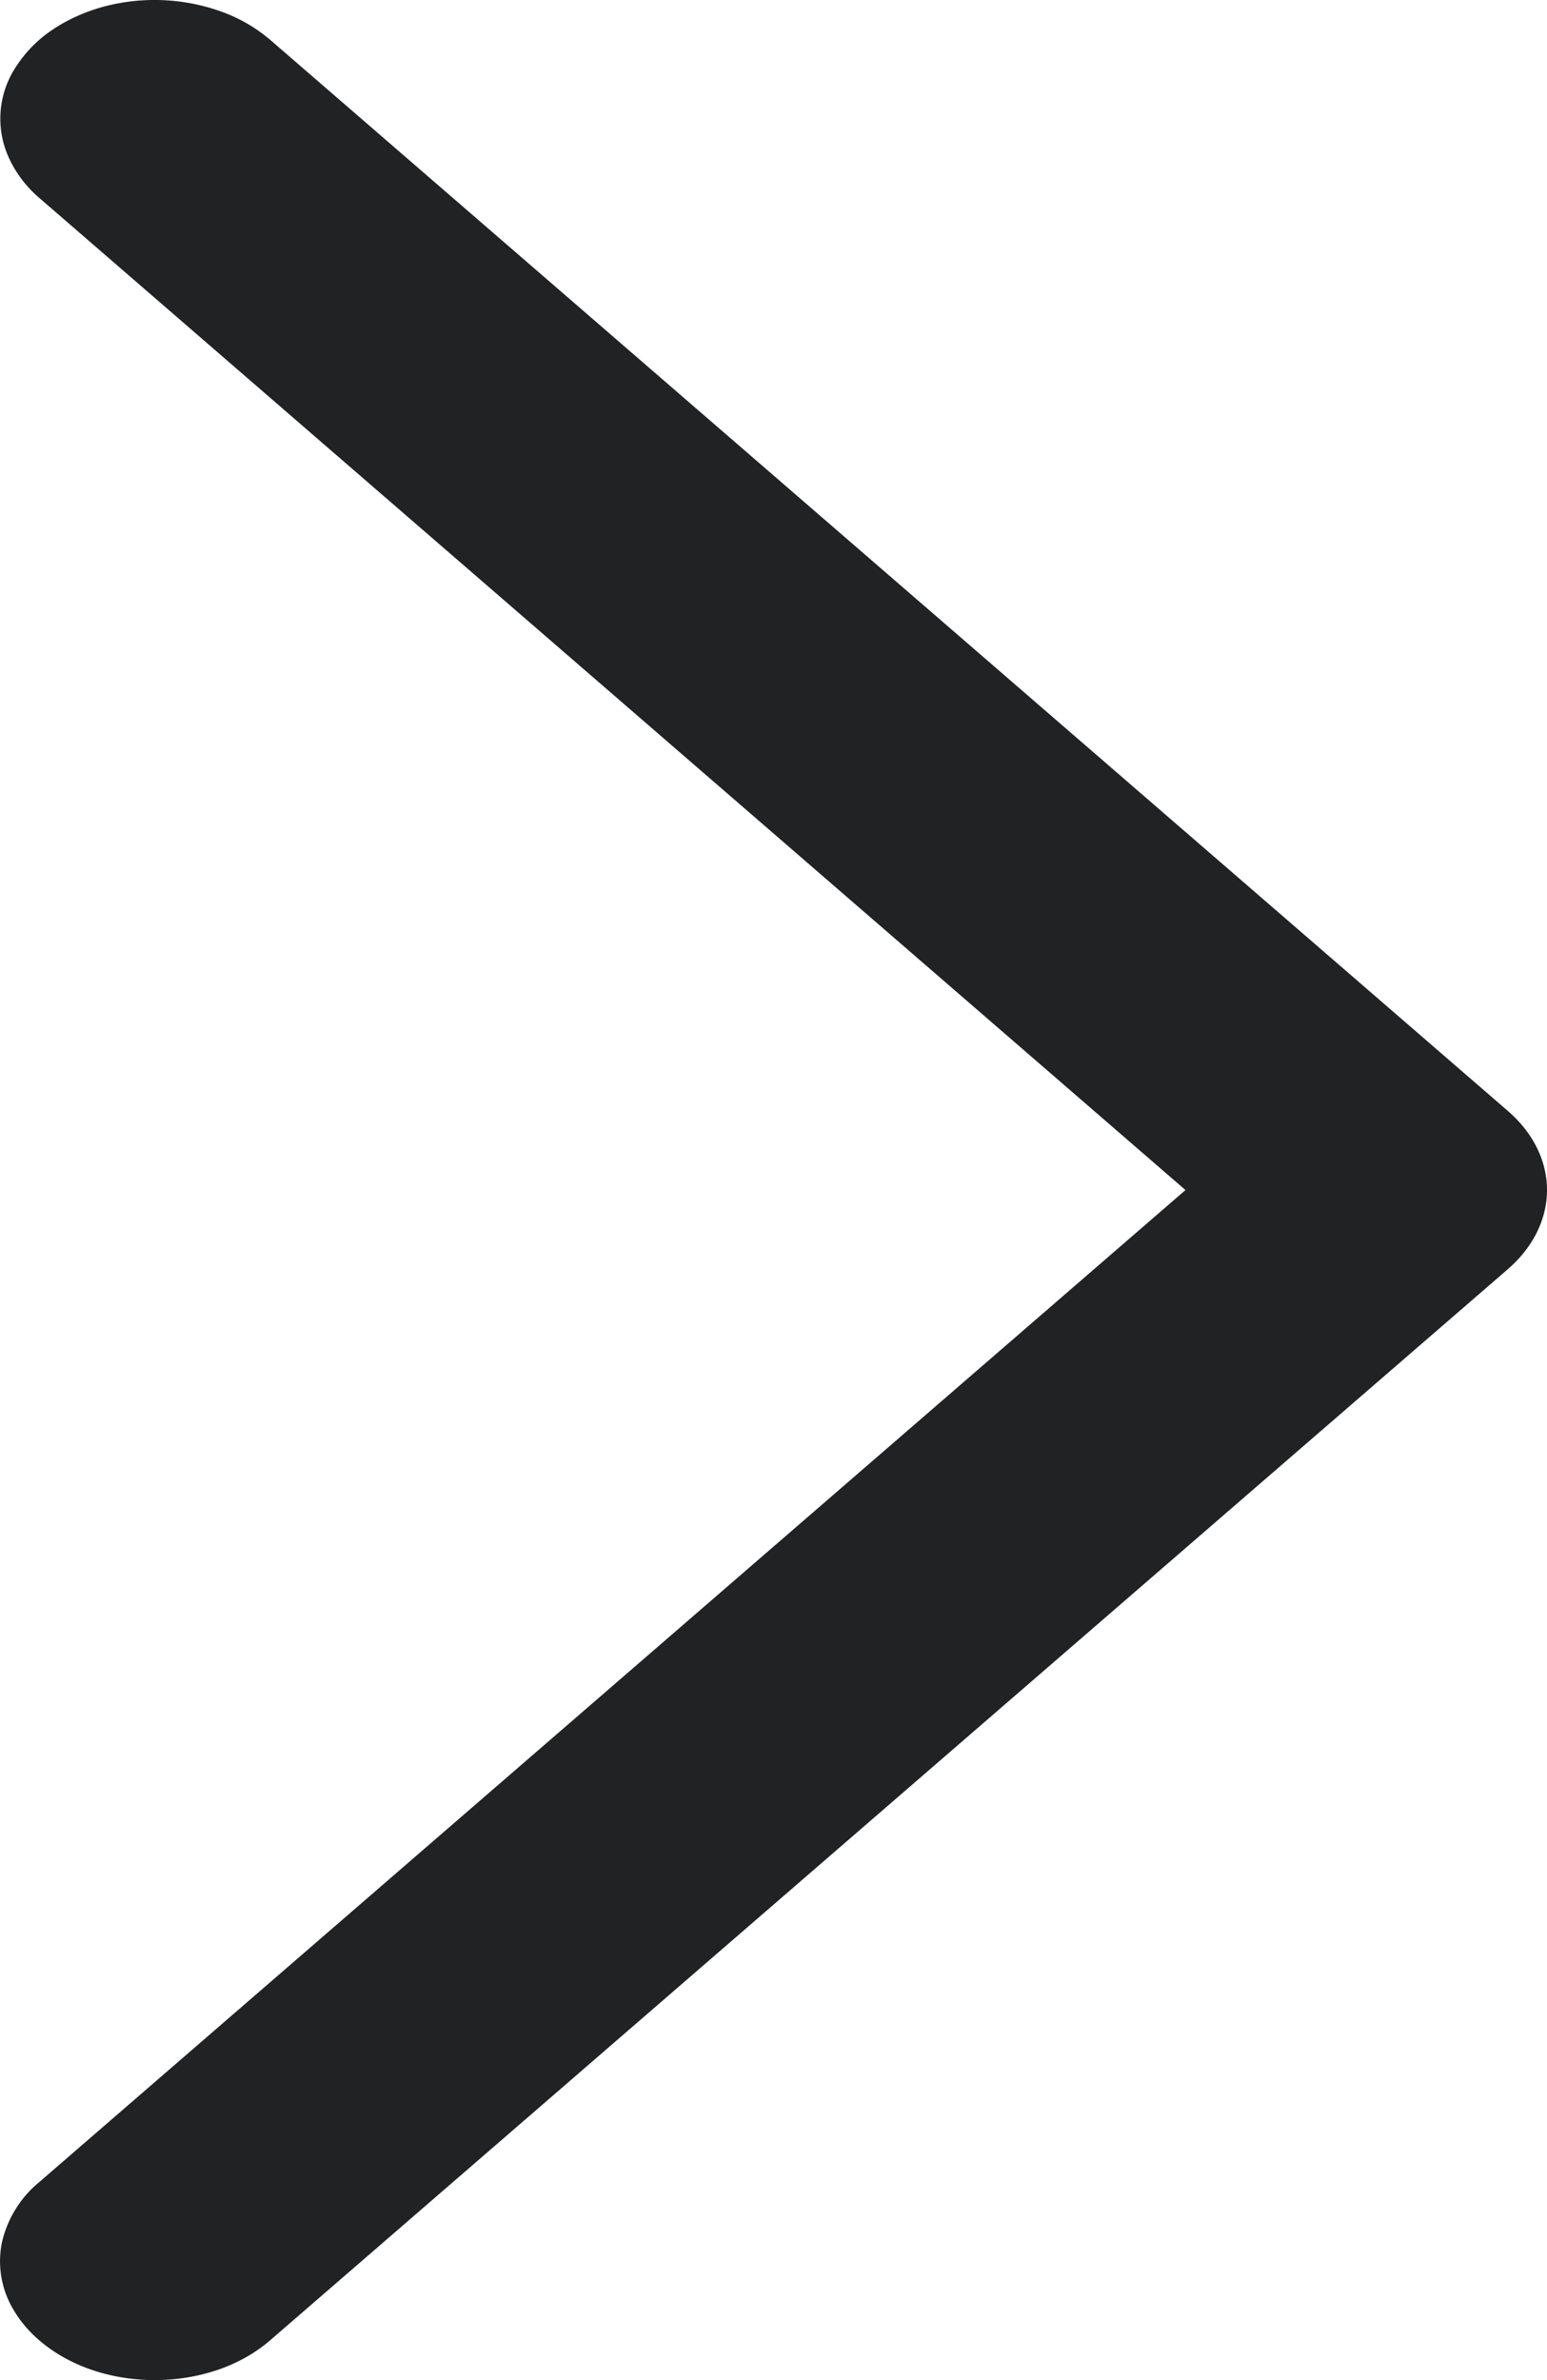
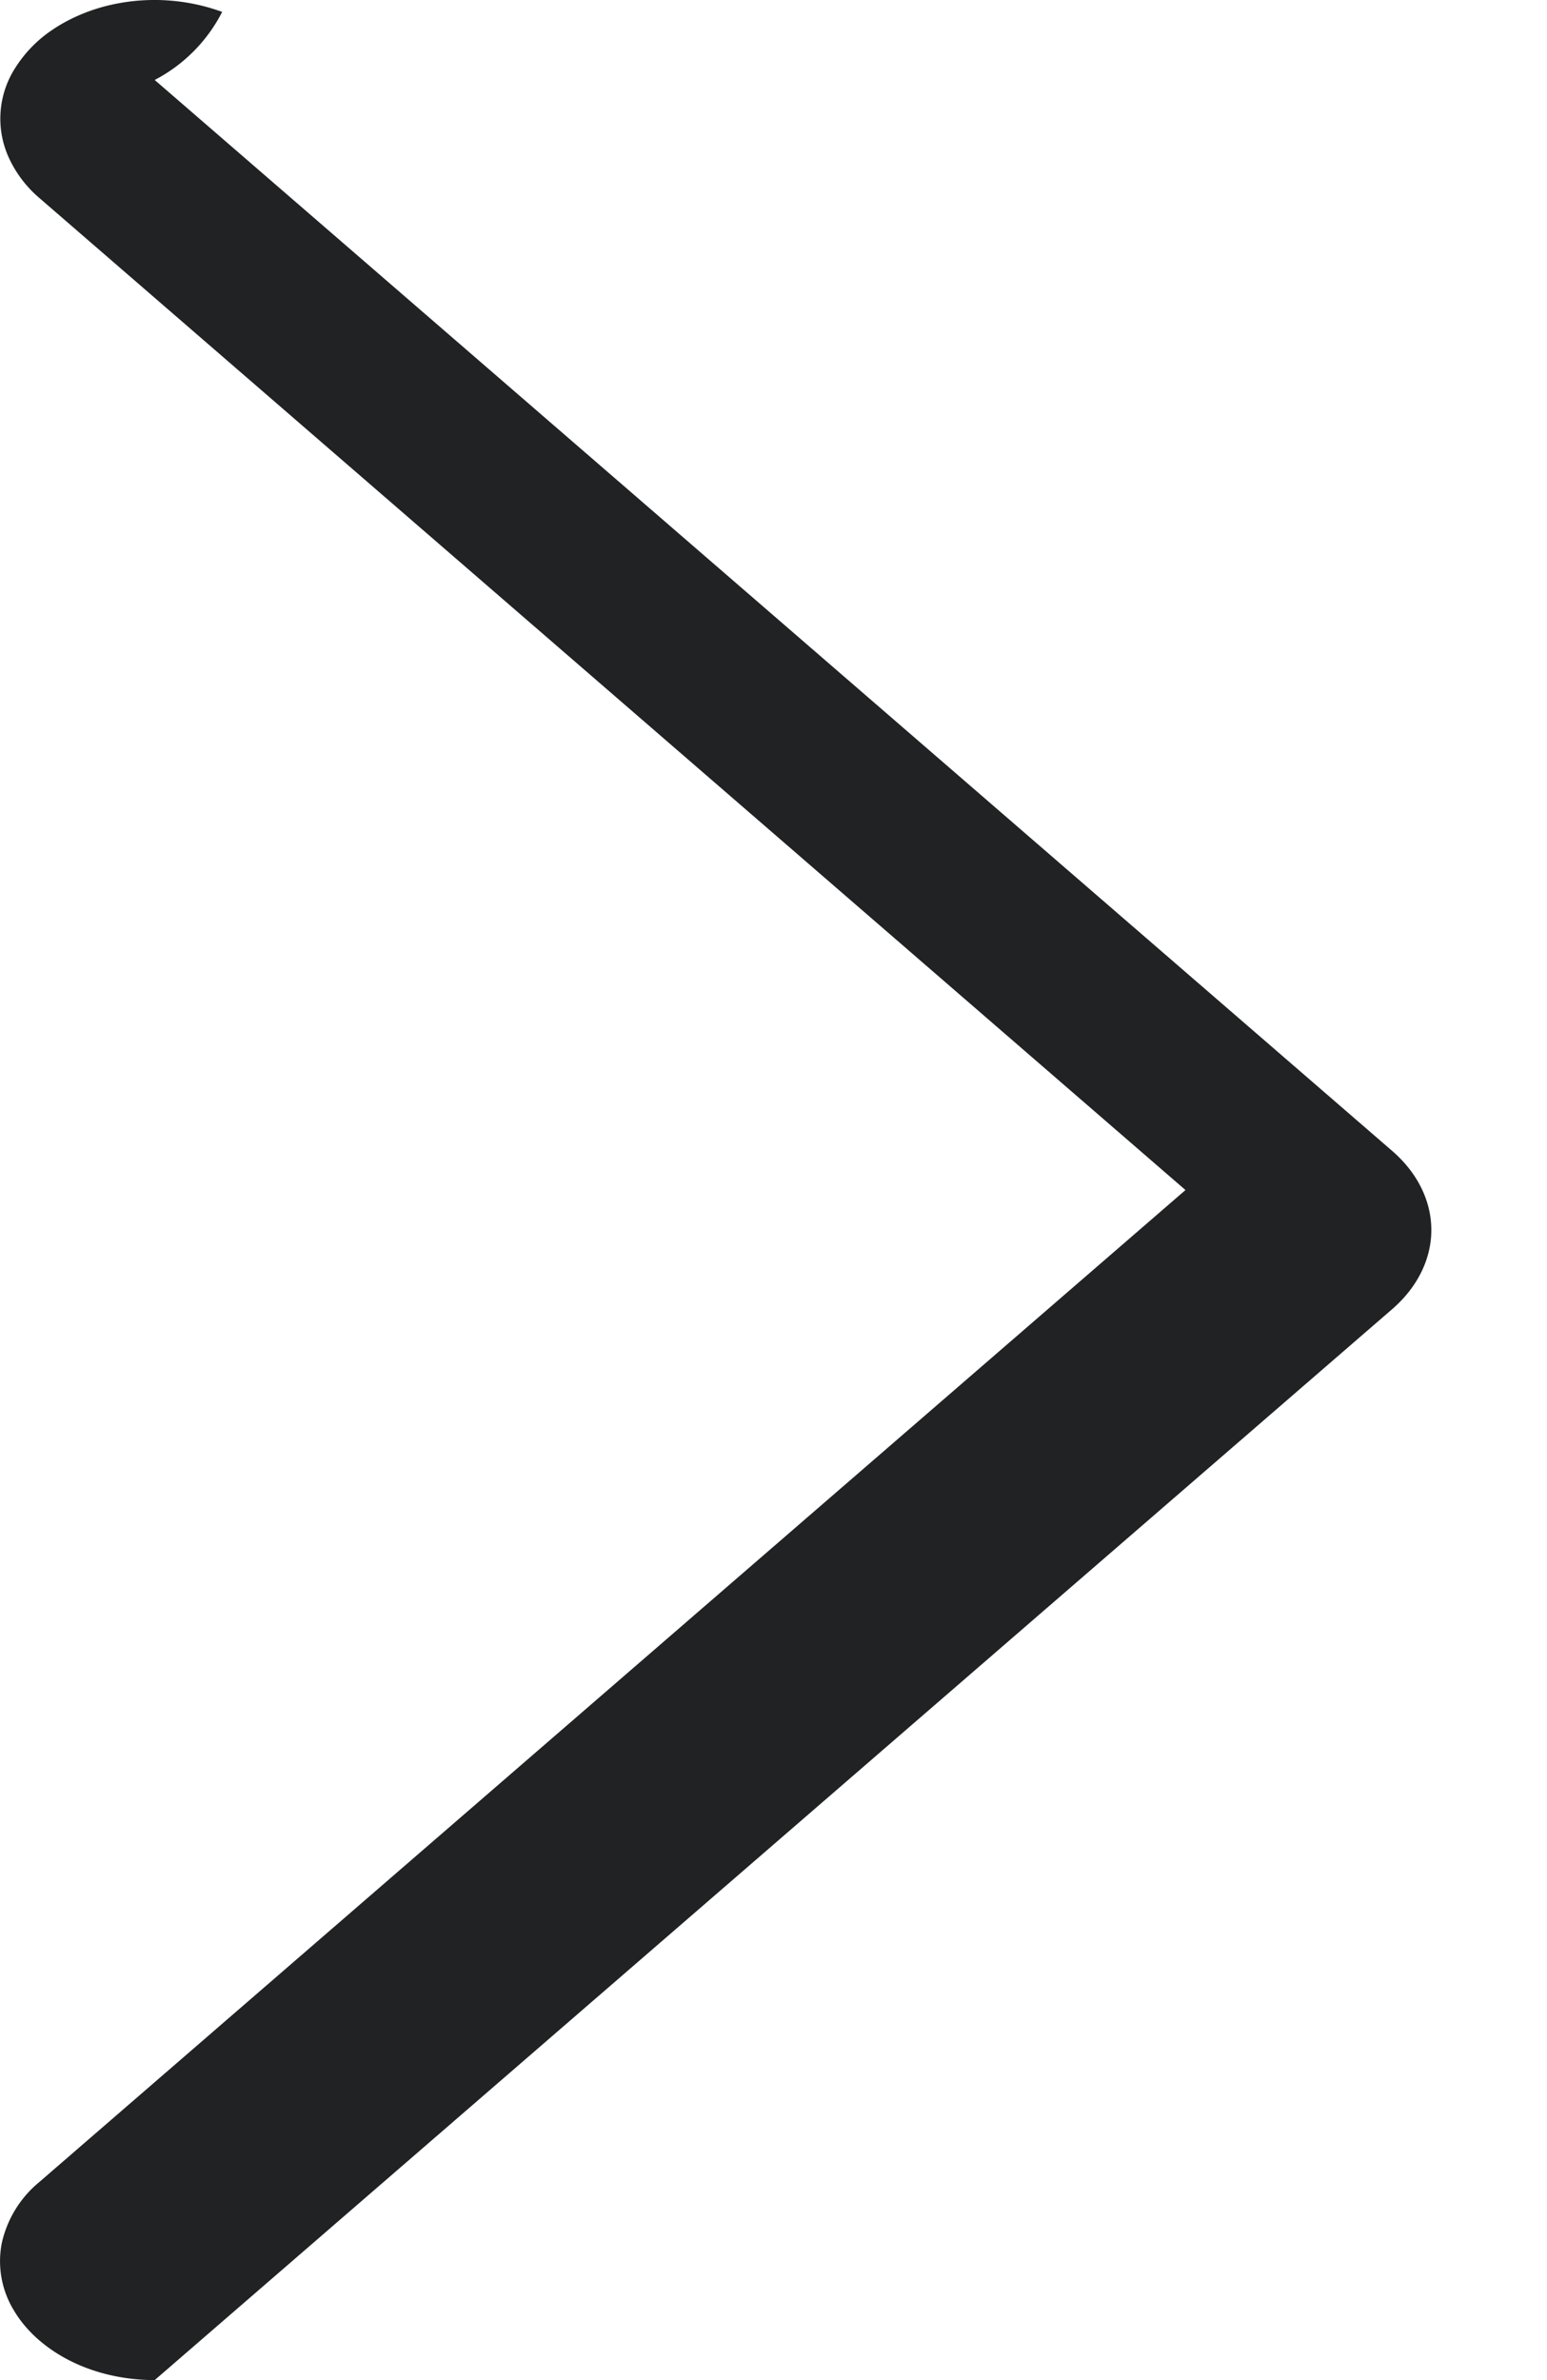
<svg xmlns="http://www.w3.org/2000/svg" width="13" height="20" viewBox="0 0 13 20" fill="none">
-   <path d="M1.3 20c.184 0 .366-.03.533-.087.168-.058.317-.143.439-.249l10.4-9c.211-.183.328-.42.328-.664 0-.245-.117-.481-.328-.664l-10.4-9A1.324 1.324 0 0 0 1.867.1 1.663 1.663 0 0 0 .874.055C.715.098.566.165.438.252a1.076 1.076 0 0 0-.305.311.789.789 0 0 0-.058.764.983.983 0 0 0 .256.337L9.962 10 .33 18.336a.923.923 0 0 0-.315.513.793.793 0 0 0 .099.561c.103.176.27.325.48.43.21.105.456.16.707.16z" fill="#202223" />
+   <path d="M1.3 20l10.4-9c.211-.183.328-.42.328-.664 0-.245-.117-.481-.328-.664l-10.4-9A1.324 1.324 0 0 0 1.867.1 1.663 1.663 0 0 0 .874.055C.715.098.566.165.438.252a1.076 1.076 0 0 0-.305.311.789.789 0 0 0-.058.764.983.983 0 0 0 .256.337L9.962 10 .33 18.336a.923.923 0 0 0-.315.513.793.793 0 0 0 .099.561c.103.176.27.325.48.43.21.105.456.16.707.16z" fill="#202223" />
</svg>